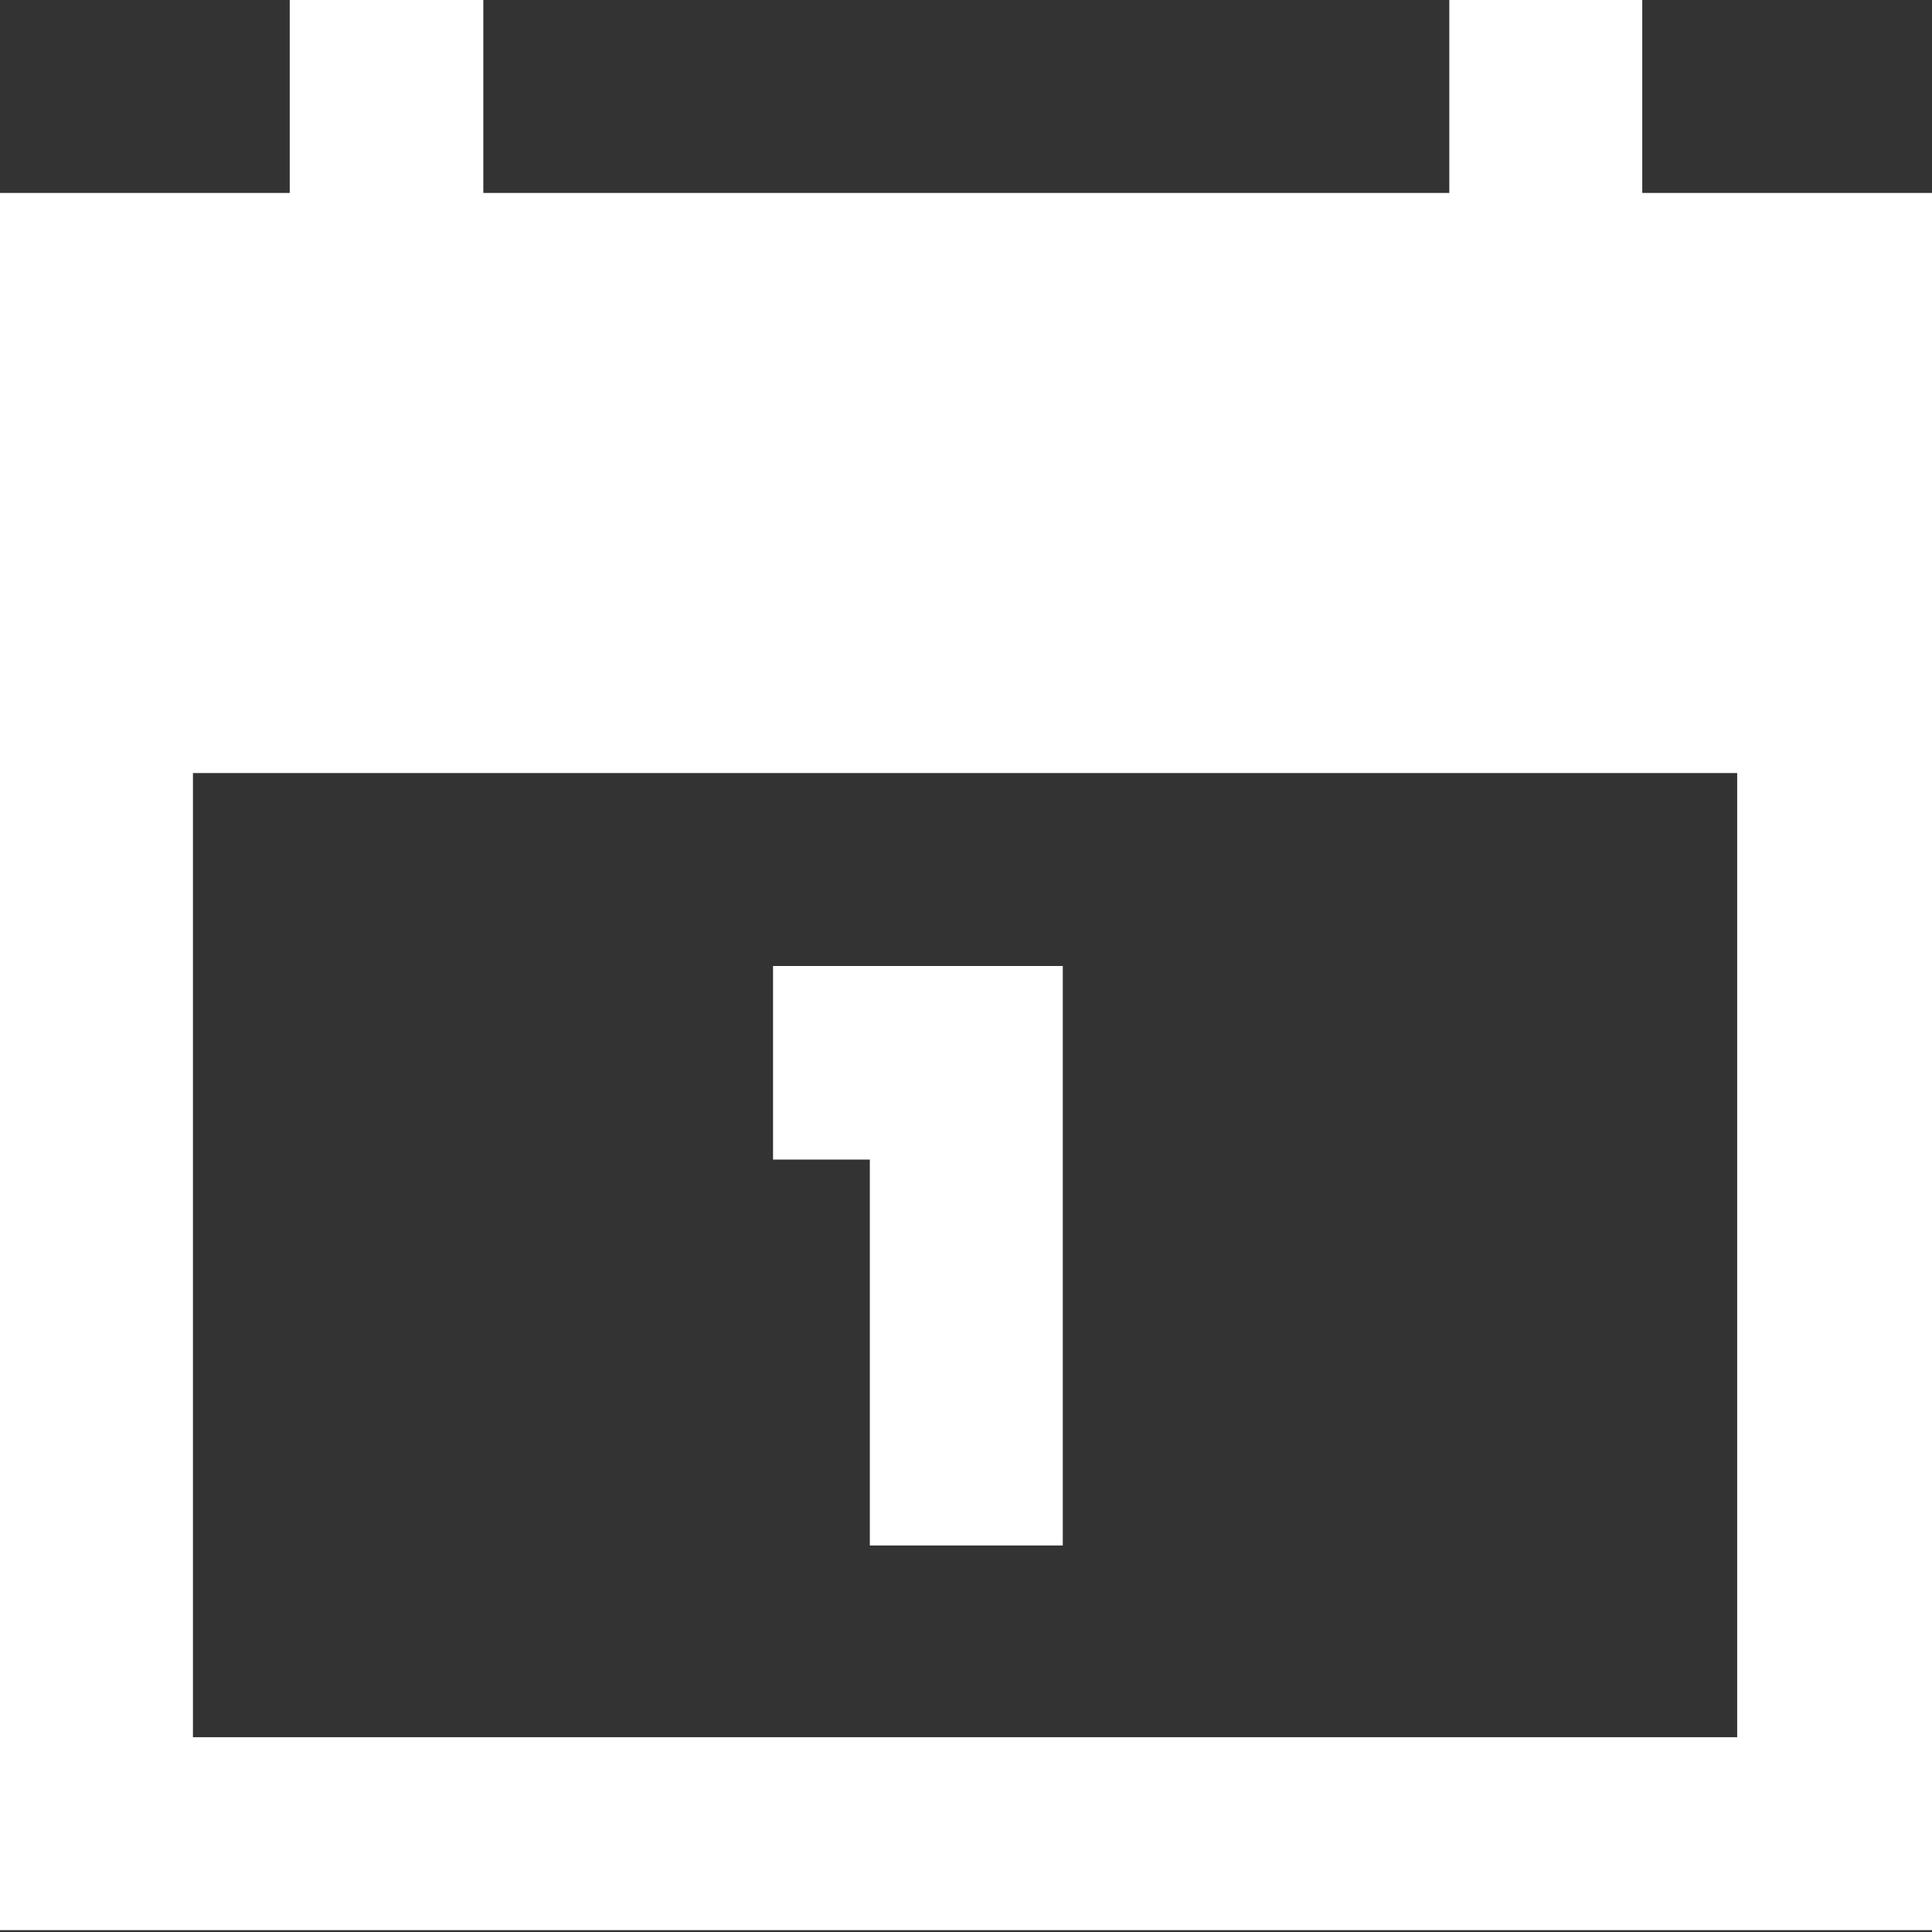
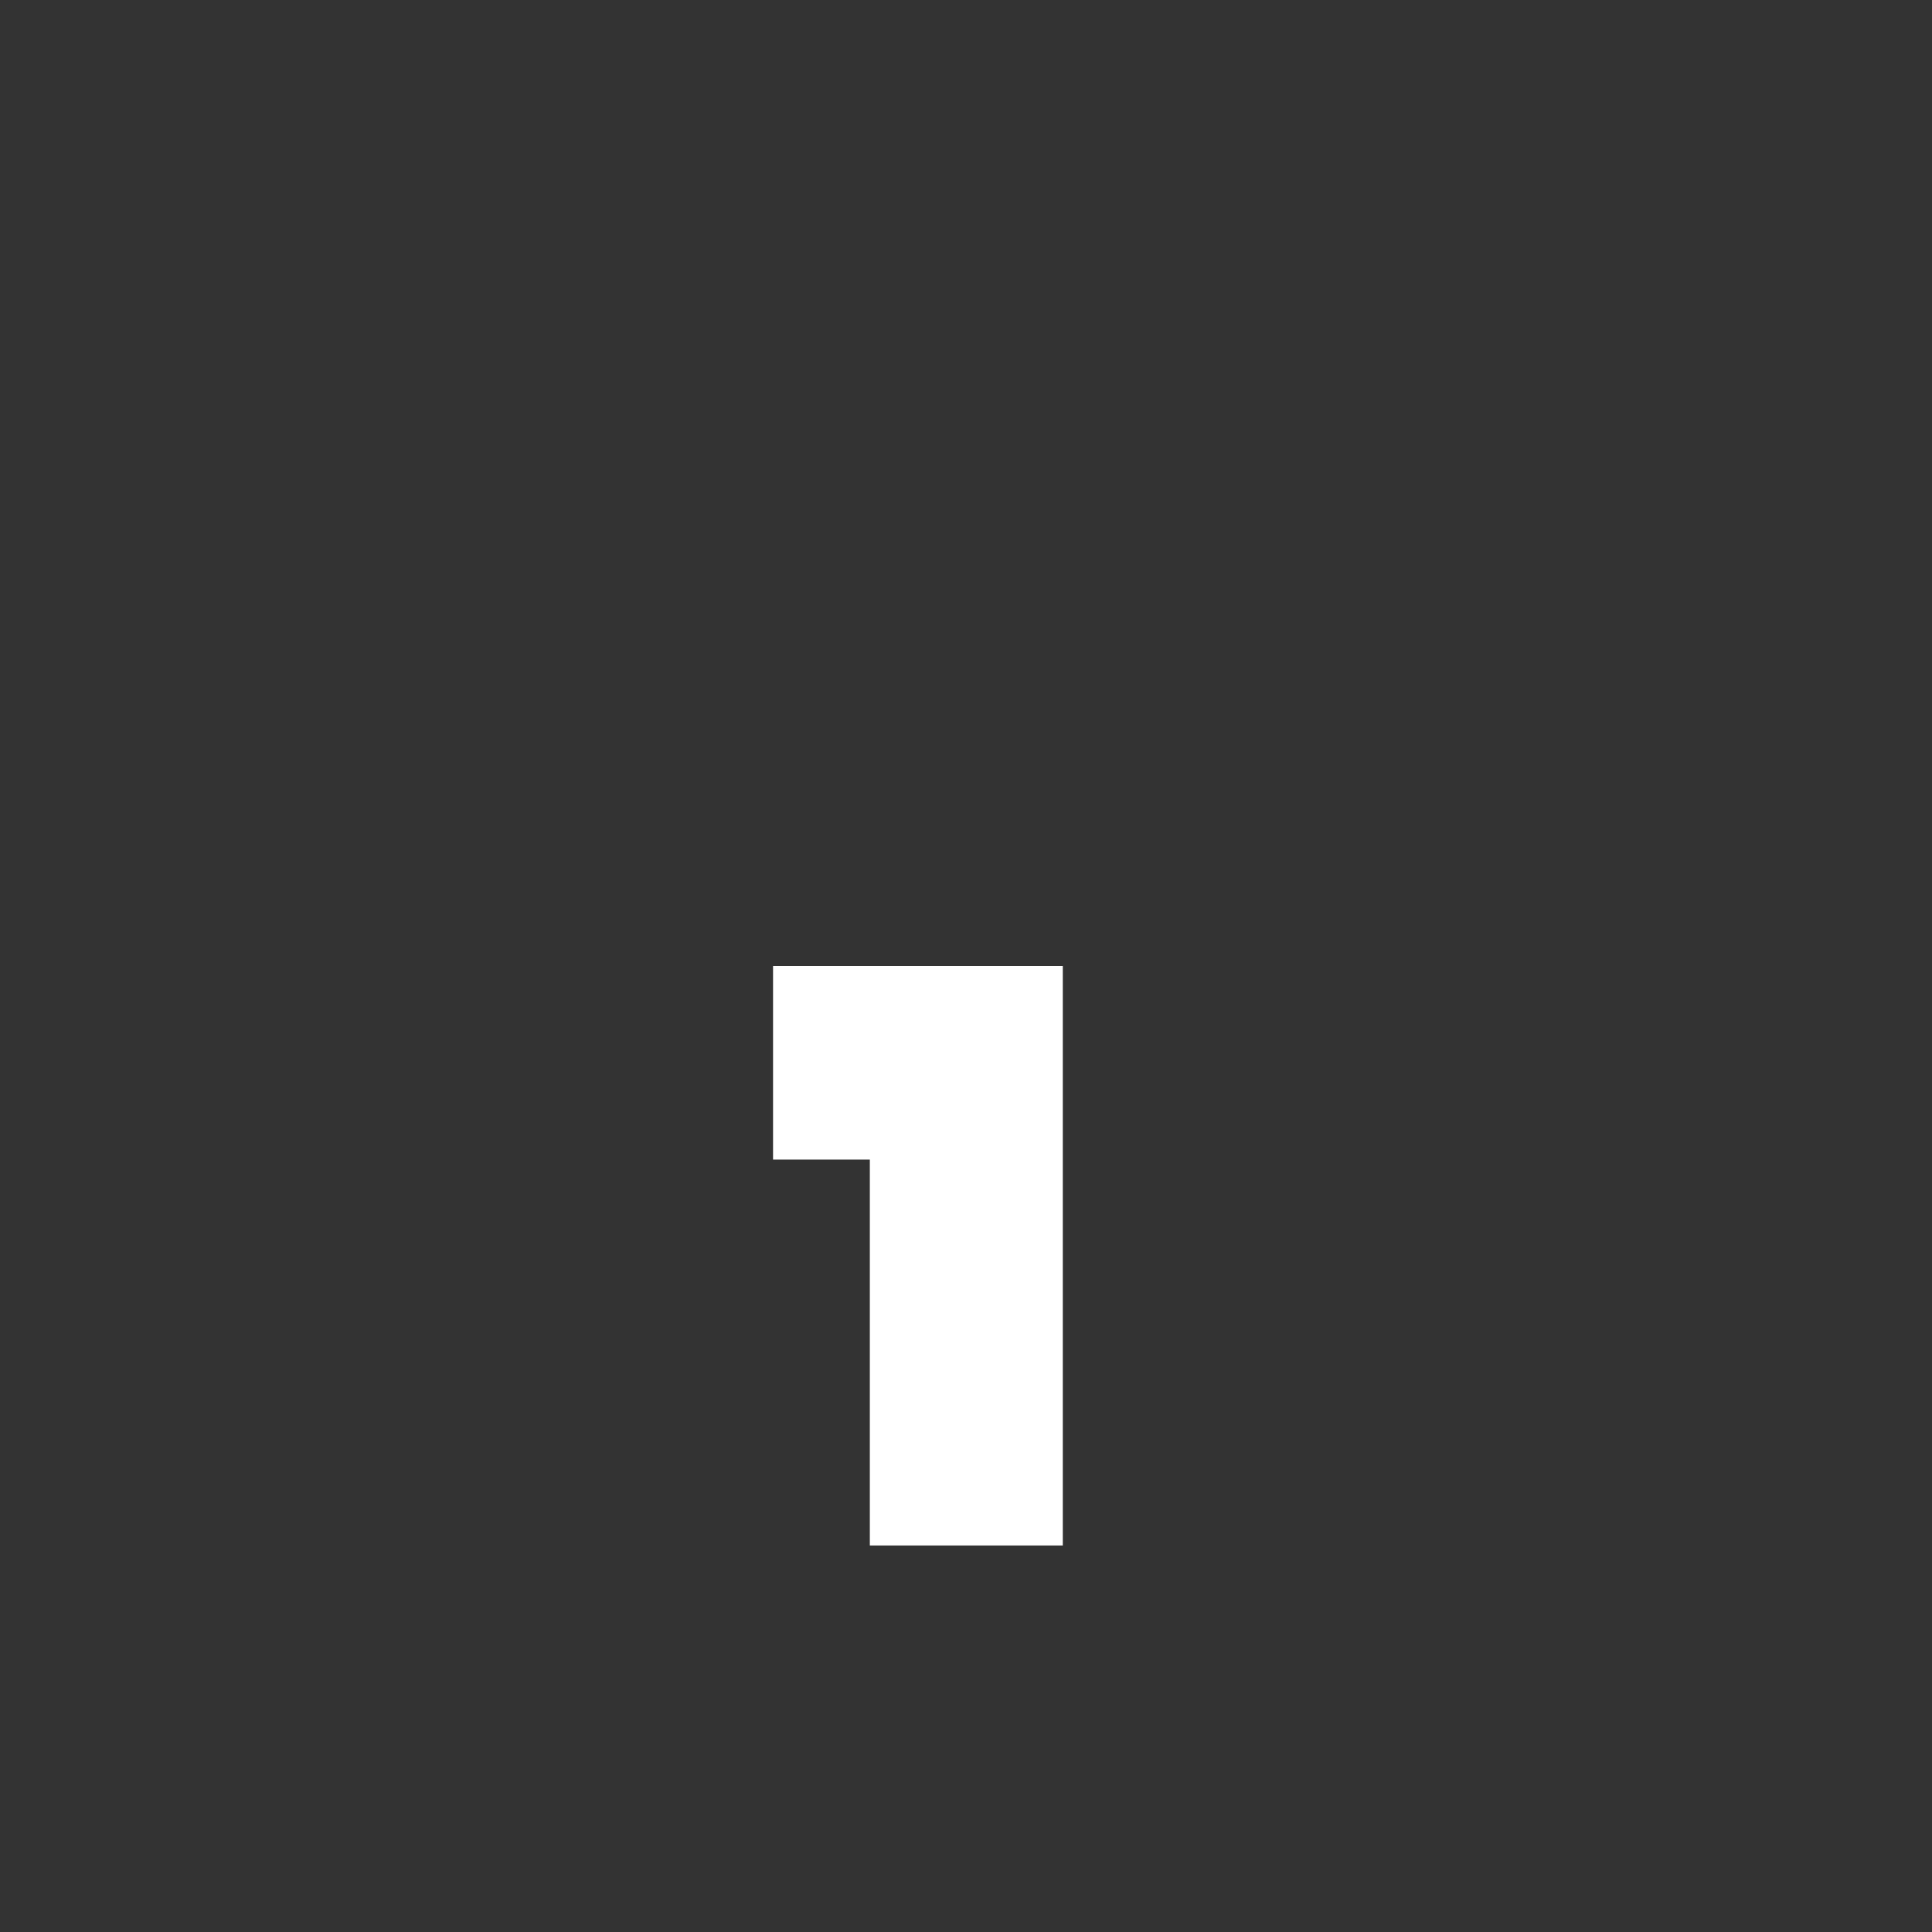
<svg xmlns="http://www.w3.org/2000/svg" viewBox="0 0 31.14 31.14">
  <rect x="0" y="0" width="31.14" height="31.14" fill="#333333" stroke="none" />
  <defs>
    <style>.cls-1{fill:#fff;}</style>
  </defs>
  <title>Fichier 1</title>
  <g id="Calque_2" data-name="Calque 2">
    <g id="Calque_1-2" data-name="Calque 1">
-       <path class="cls-1" d="M26.47,3.11V0H23.36V3.11H7.79V0H4.67V3.11H0v28H31.14v-28ZM3.11,28V12.46H28V28Z" />
      <polygon class="cls-1" points="12.46 18.69 14.02 18.69 14.02 24.91 17.13 24.91 17.13 15.57 12.46 15.57 12.46 18.69" />
    </g>
  </g>
</svg>